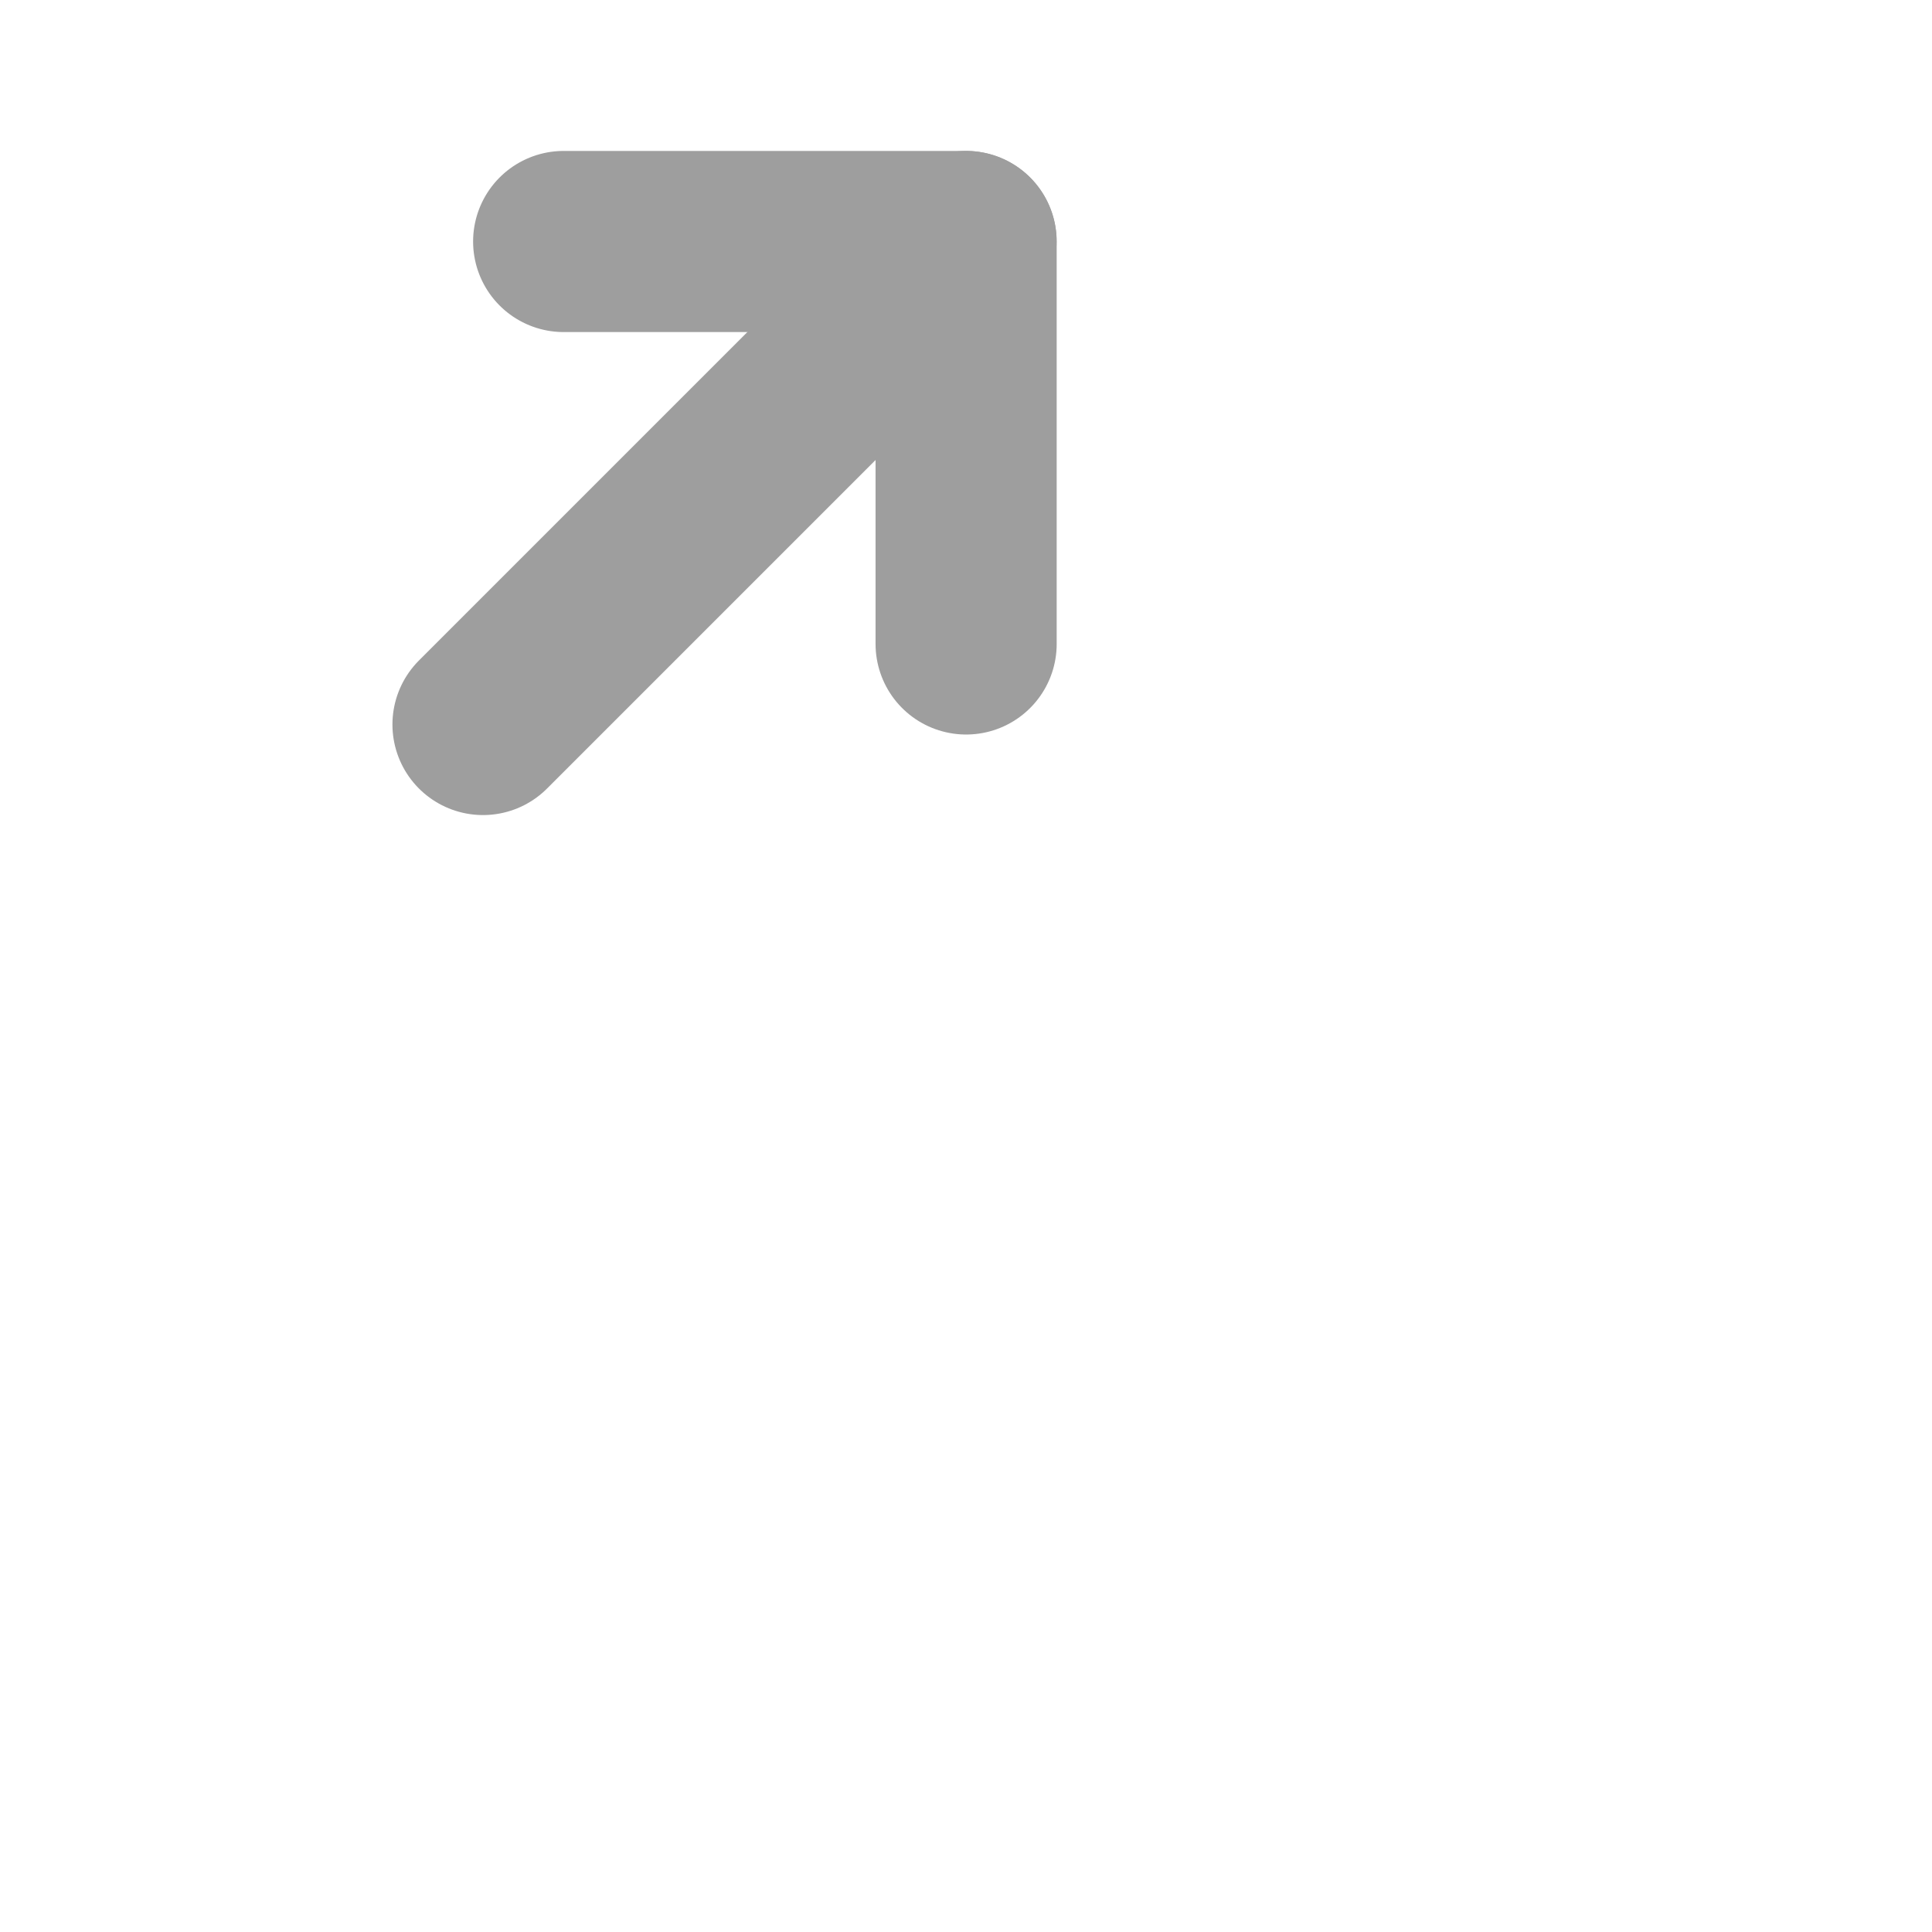
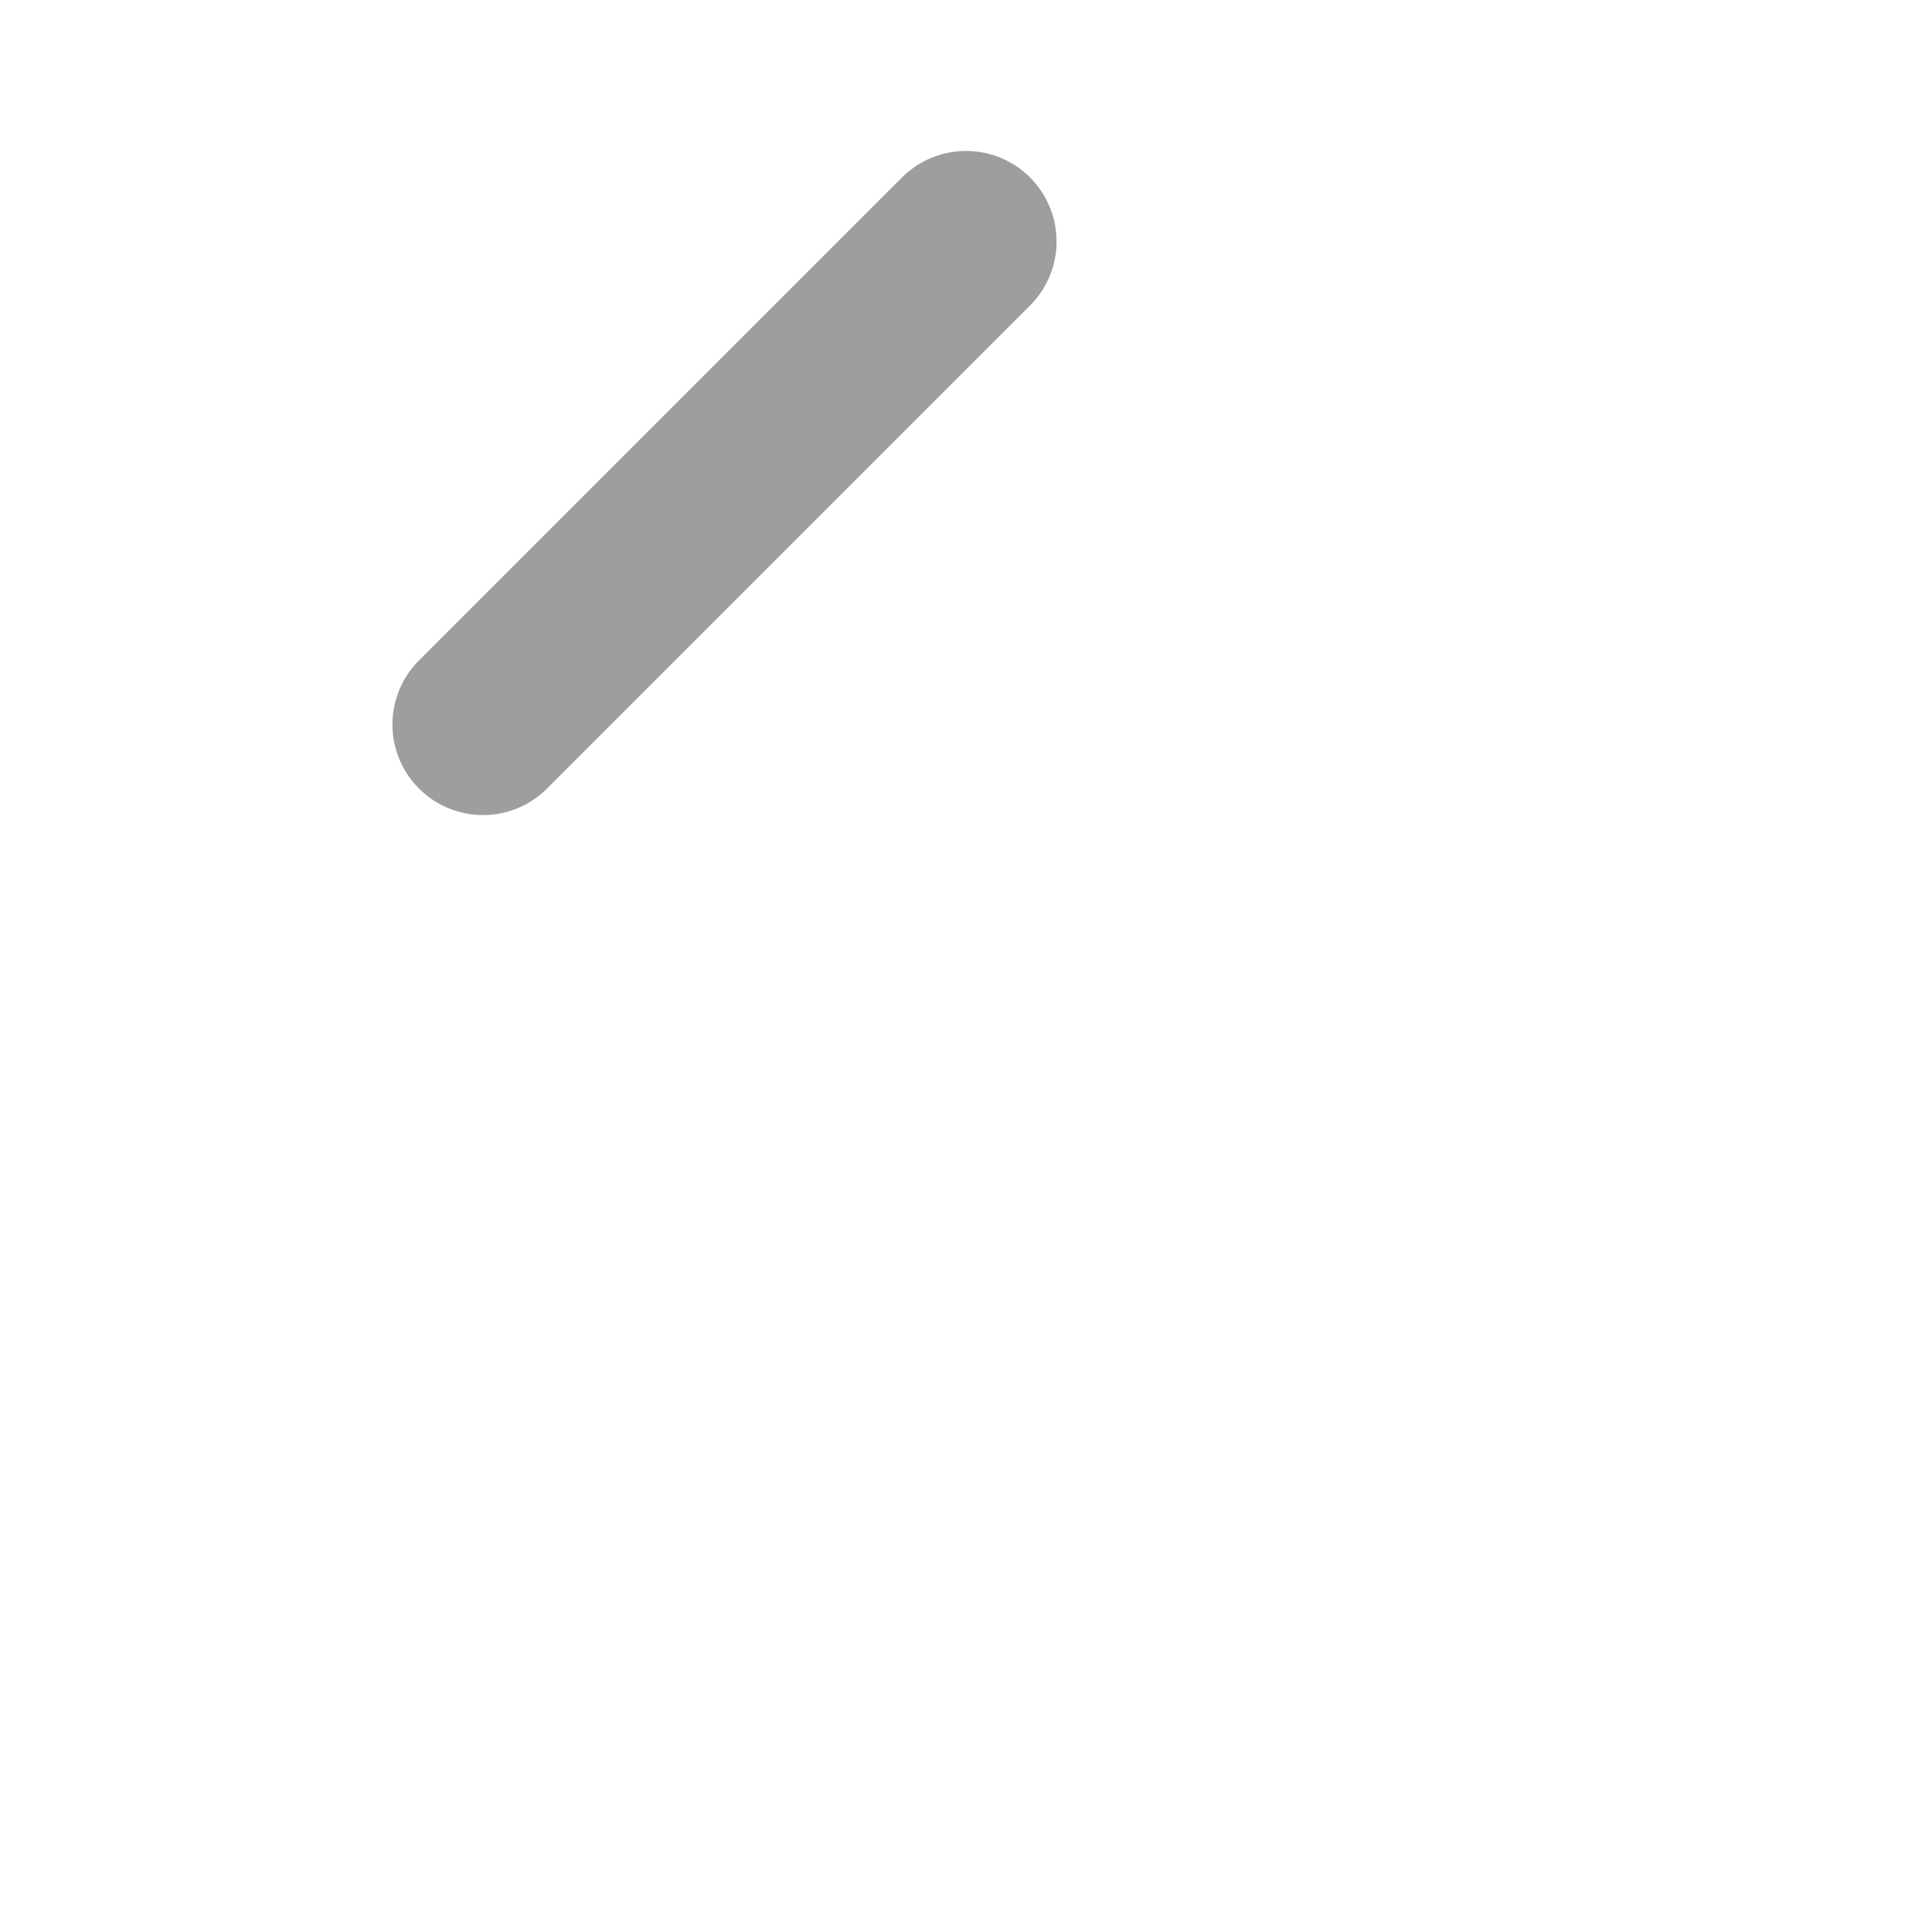
<svg xmlns="http://www.w3.org/2000/svg" width="16" height="16" viewBox="0 0 16 16" fill="none">
  <g id="Arrow / External_Link">
    <path id="Vector" d="M4 6L8 2" stroke="#9E9E9E" stroke-width="1.5" stroke-linecap="round" stroke-linejoin="round" />
-     <path id="Vector_2" d="M4.668 2H8.001V5.333" stroke="#9E9E9E" stroke-width="1.5" stroke-linecap="round" stroke-linejoin="round" />
  </g>
</svg>